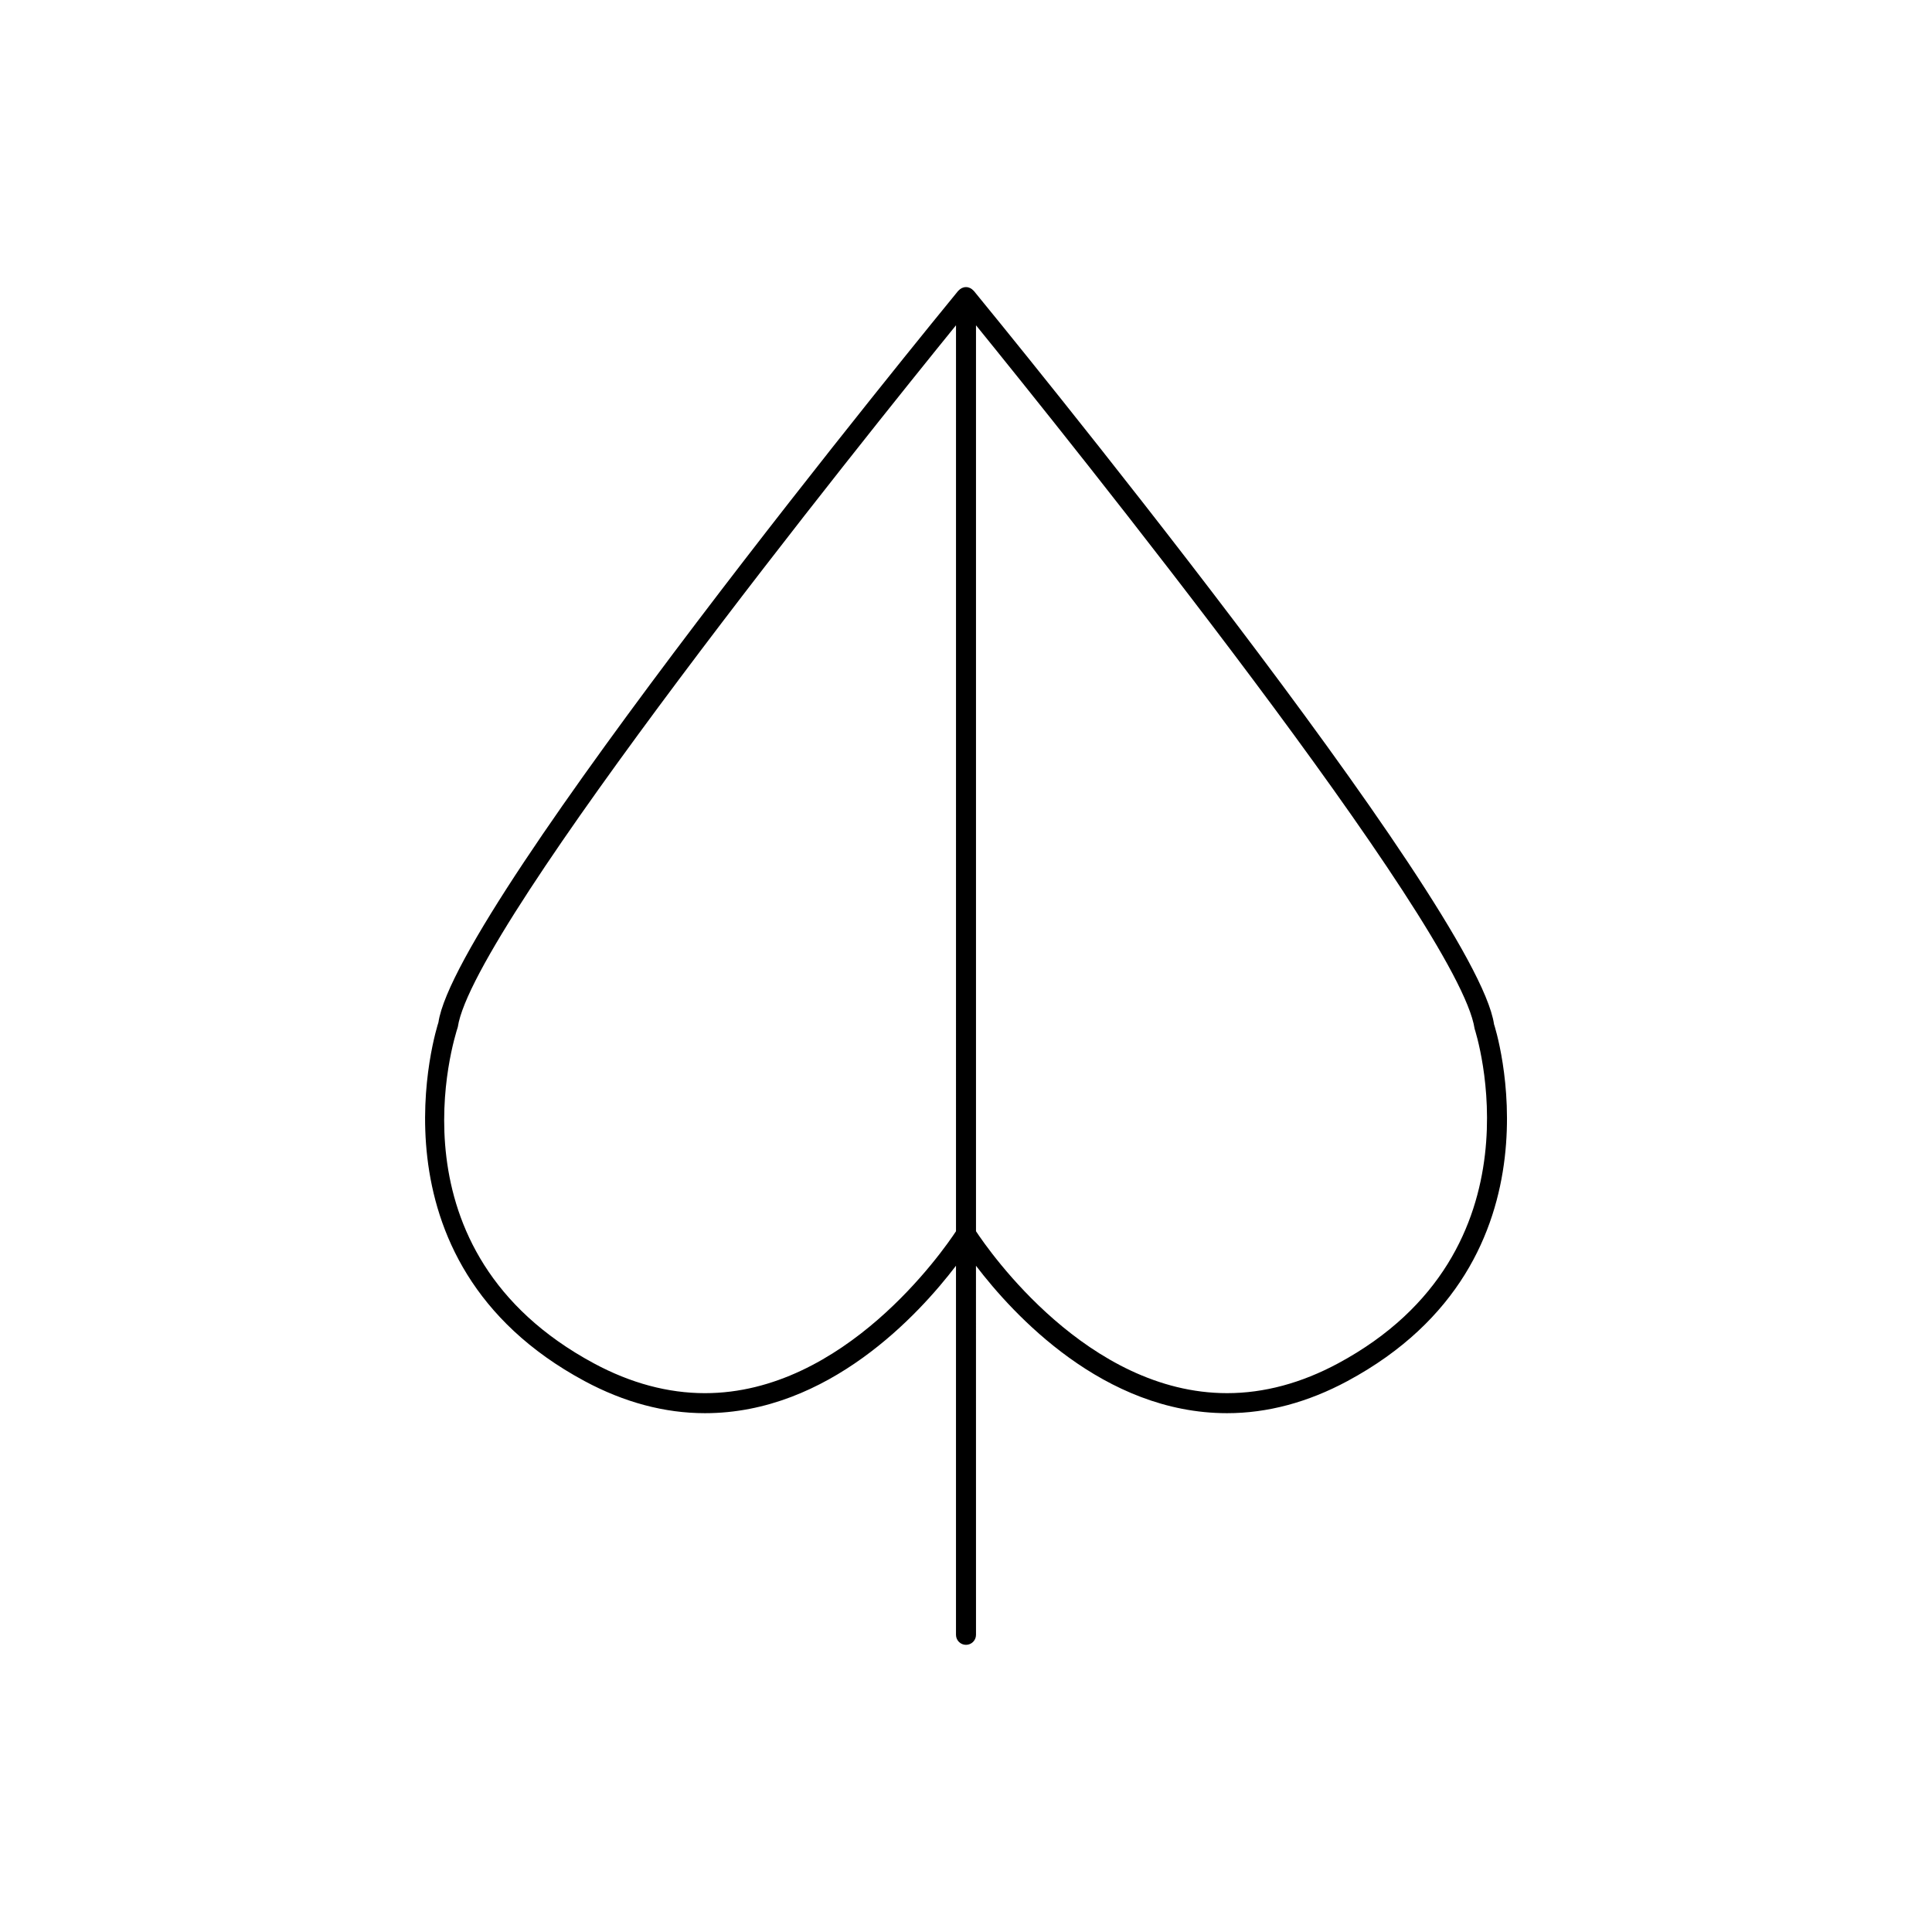
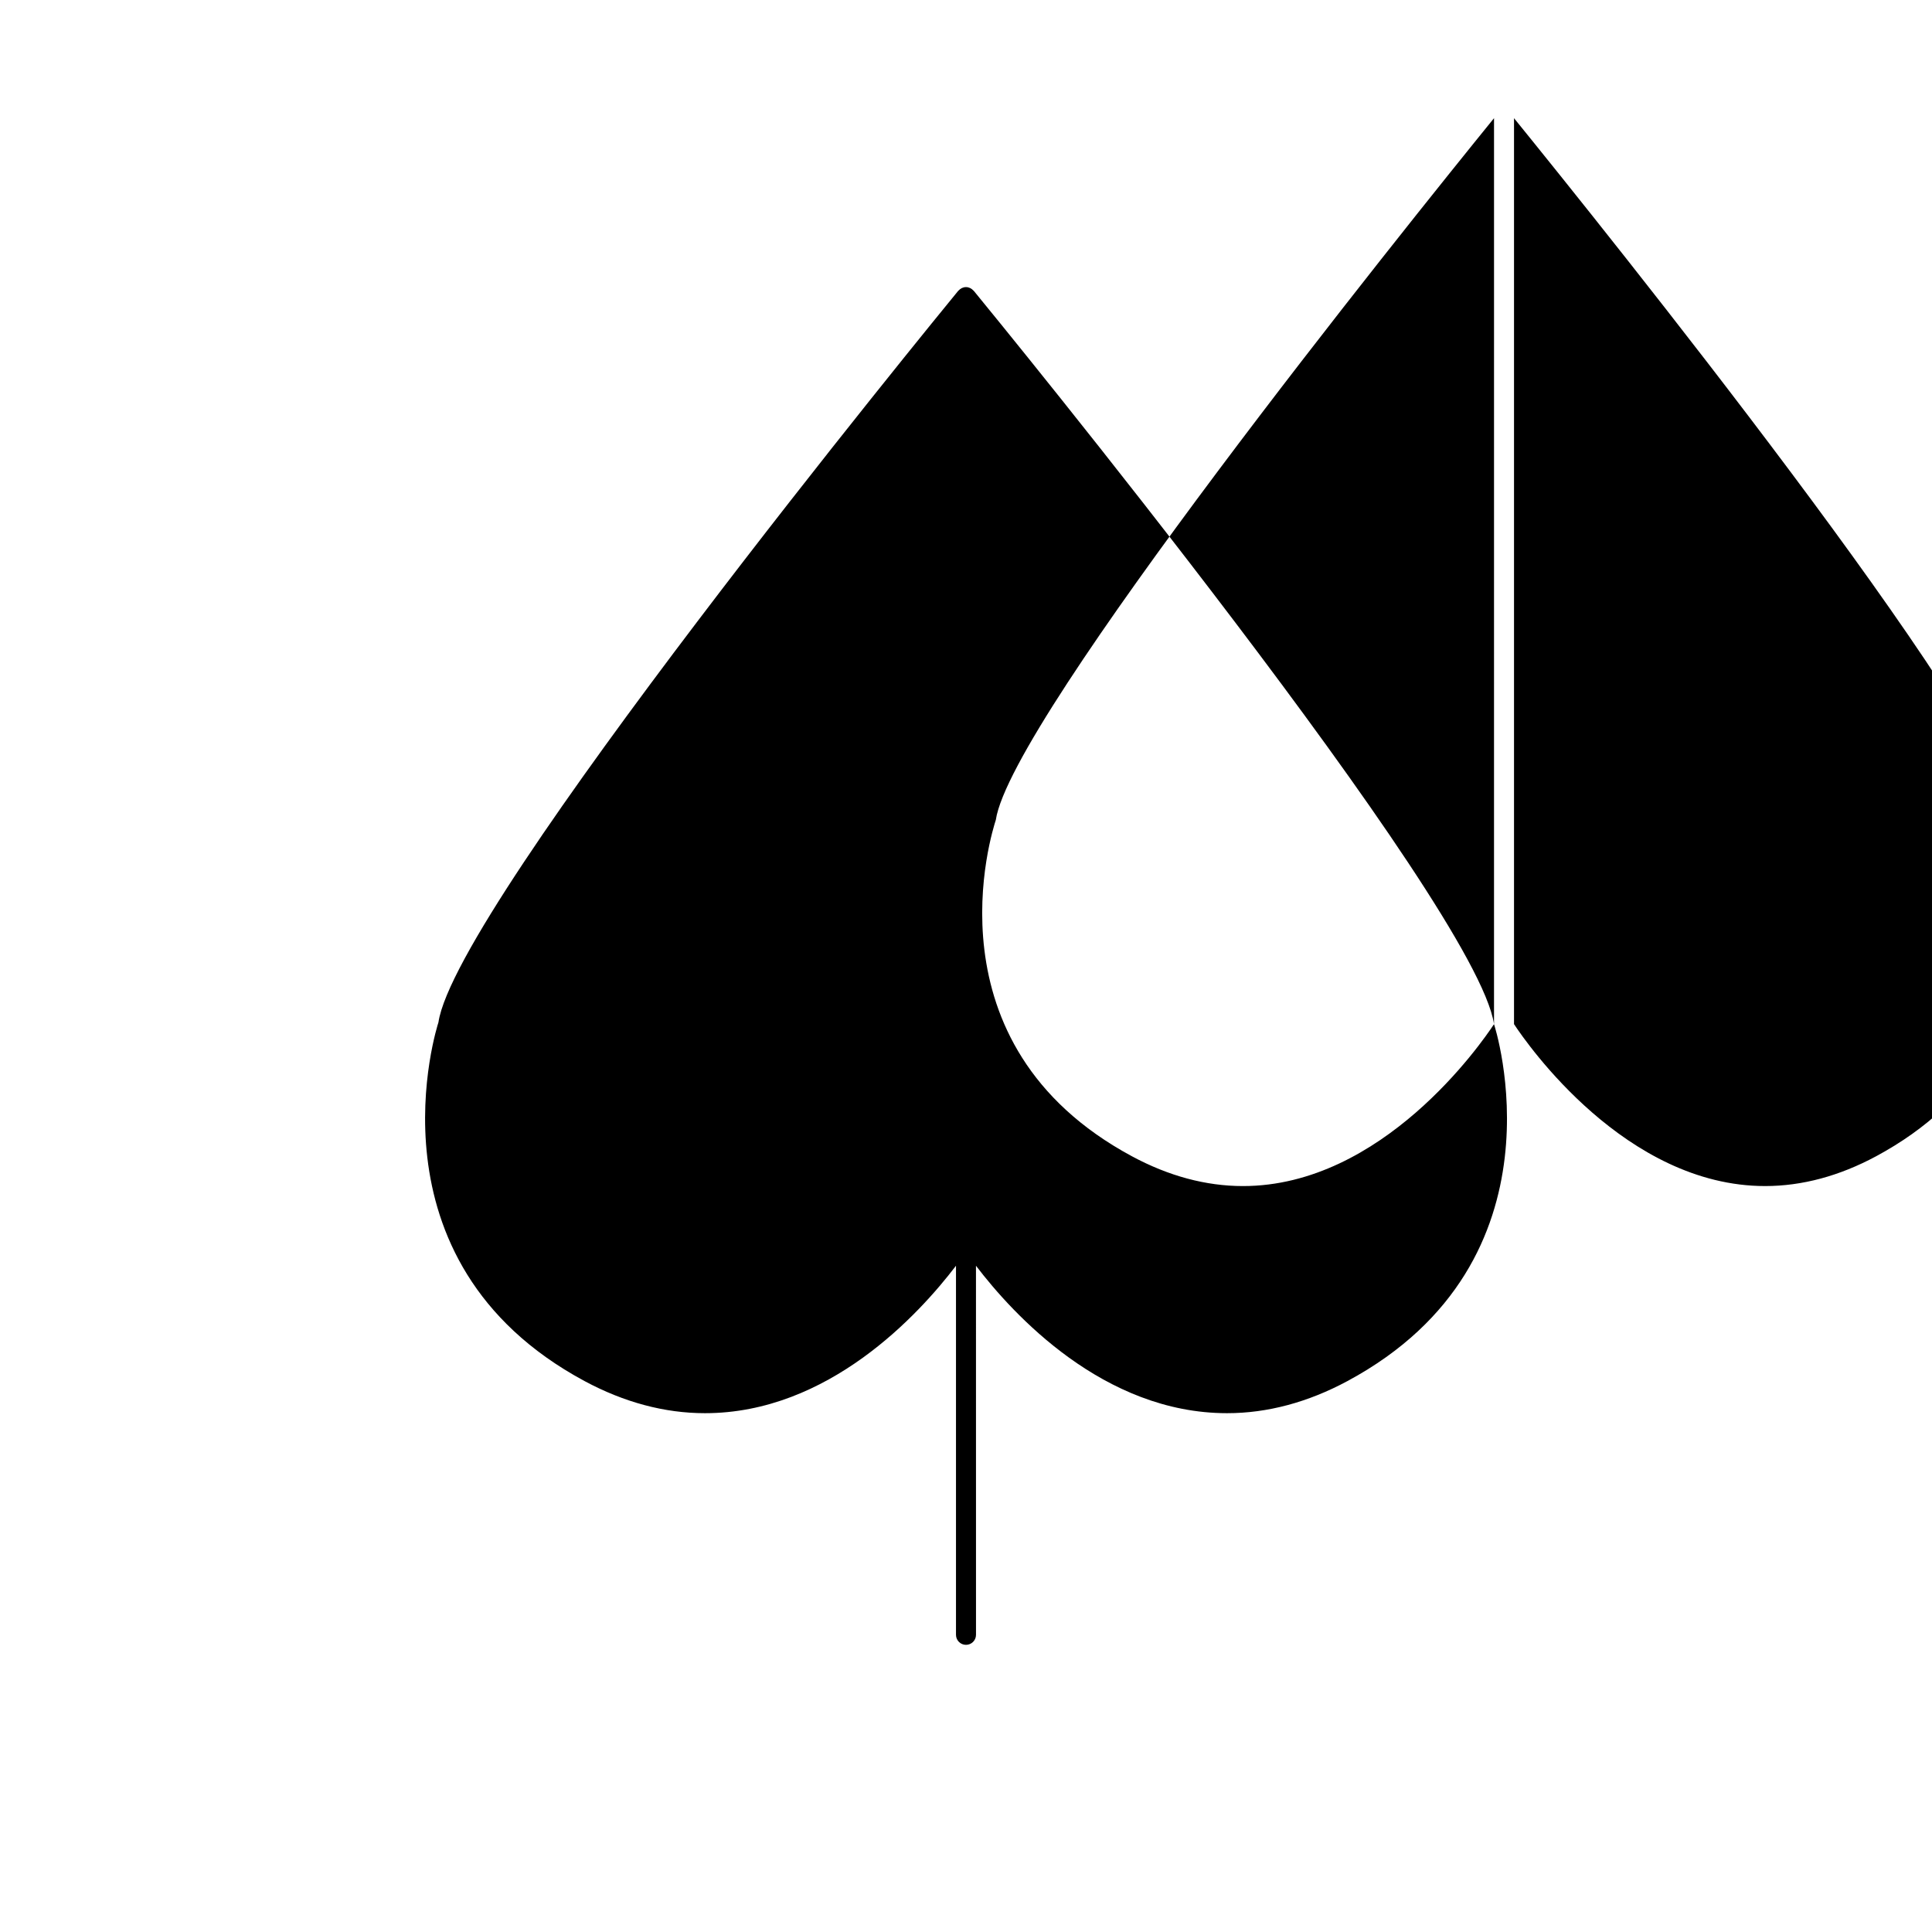
<svg xmlns="http://www.w3.org/2000/svg" fill="#000000" width="800px" height="800px" version="1.1" viewBox="144 144 512 512">
-   <path d="m539.93 415.41c-4.652-31.629-132.44-187.72-137.88-194.35-0.027-0.031-0.07-0.043-0.094-0.07-0.488-0.547-1.172-0.902-1.957-0.902s-1.469 0.355-1.957 0.902c-0.027 0.027-0.07 0.039-0.094 0.07-5.438 6.629-133.22 162.73-137.76 193.89-0.211 0.625-20.539 63.145 38.699 95.035 10.512 5.652 21.254 8.523 31.93 8.523 32.742 0 56.703-26.184 66.531-39.074v97.812c0 1.465 1.188 2.652 2.652 2.652s2.652-1.188 2.652-2.652l-0.008-97.812c9.828 12.891 33.793 39.07 66.531 39.074h0.012c10.676 0 21.414-2.867 31.926-8.523 59.234-31.891 38.906-94.41 38.812-94.574zm-142.58 54.883c-3.453 5.238-29.594 42.91-66.531 42.91-9.797 0-19.691-2.656-29.418-7.891-55.25-29.73-36.996-86.277-36.078-89.133 3.965-26.914 108.53-157.03 132.03-185.98zm101.25 35.016c-9.727 5.234-19.621 7.891-29.406 7.891h-0.004c-36.941 0-63.078-37.664-66.539-42.91v-240.09c23.5 28.957 128.08 159.11 132.14 186.44 0.195 0.59 19.152 58.883-36.188 88.668z" />
+   <path d="m539.93 415.41c-4.652-31.629-132.44-187.72-137.88-194.35-0.027-0.031-0.07-0.043-0.094-0.07-0.488-0.547-1.172-0.902-1.957-0.902s-1.469 0.355-1.957 0.902c-0.027 0.027-0.07 0.039-0.094 0.07-5.438 6.629-133.22 162.73-137.76 193.89-0.211 0.625-20.539 63.145 38.699 95.035 10.512 5.652 21.254 8.523 31.93 8.523 32.742 0 56.703-26.184 66.531-39.074v97.812c0 1.465 1.188 2.652 2.652 2.652s2.652-1.188 2.652-2.652l-0.008-97.812c9.828 12.891 33.793 39.07 66.531 39.074h0.012c10.676 0 21.414-2.867 31.926-8.523 59.234-31.891 38.906-94.41 38.812-94.574zc-3.453 5.238-29.594 42.91-66.531 42.91-9.797 0-19.691-2.656-29.418-7.891-55.25-29.73-36.996-86.277-36.078-89.133 3.965-26.914 108.53-157.03 132.03-185.98zm101.25 35.016c-9.727 5.234-19.621 7.891-29.406 7.891h-0.004c-36.941 0-63.078-37.664-66.539-42.91v-240.09c23.5 28.957 128.08 159.11 132.14 186.44 0.195 0.59 19.152 58.883-36.188 88.668z" />
</svg>